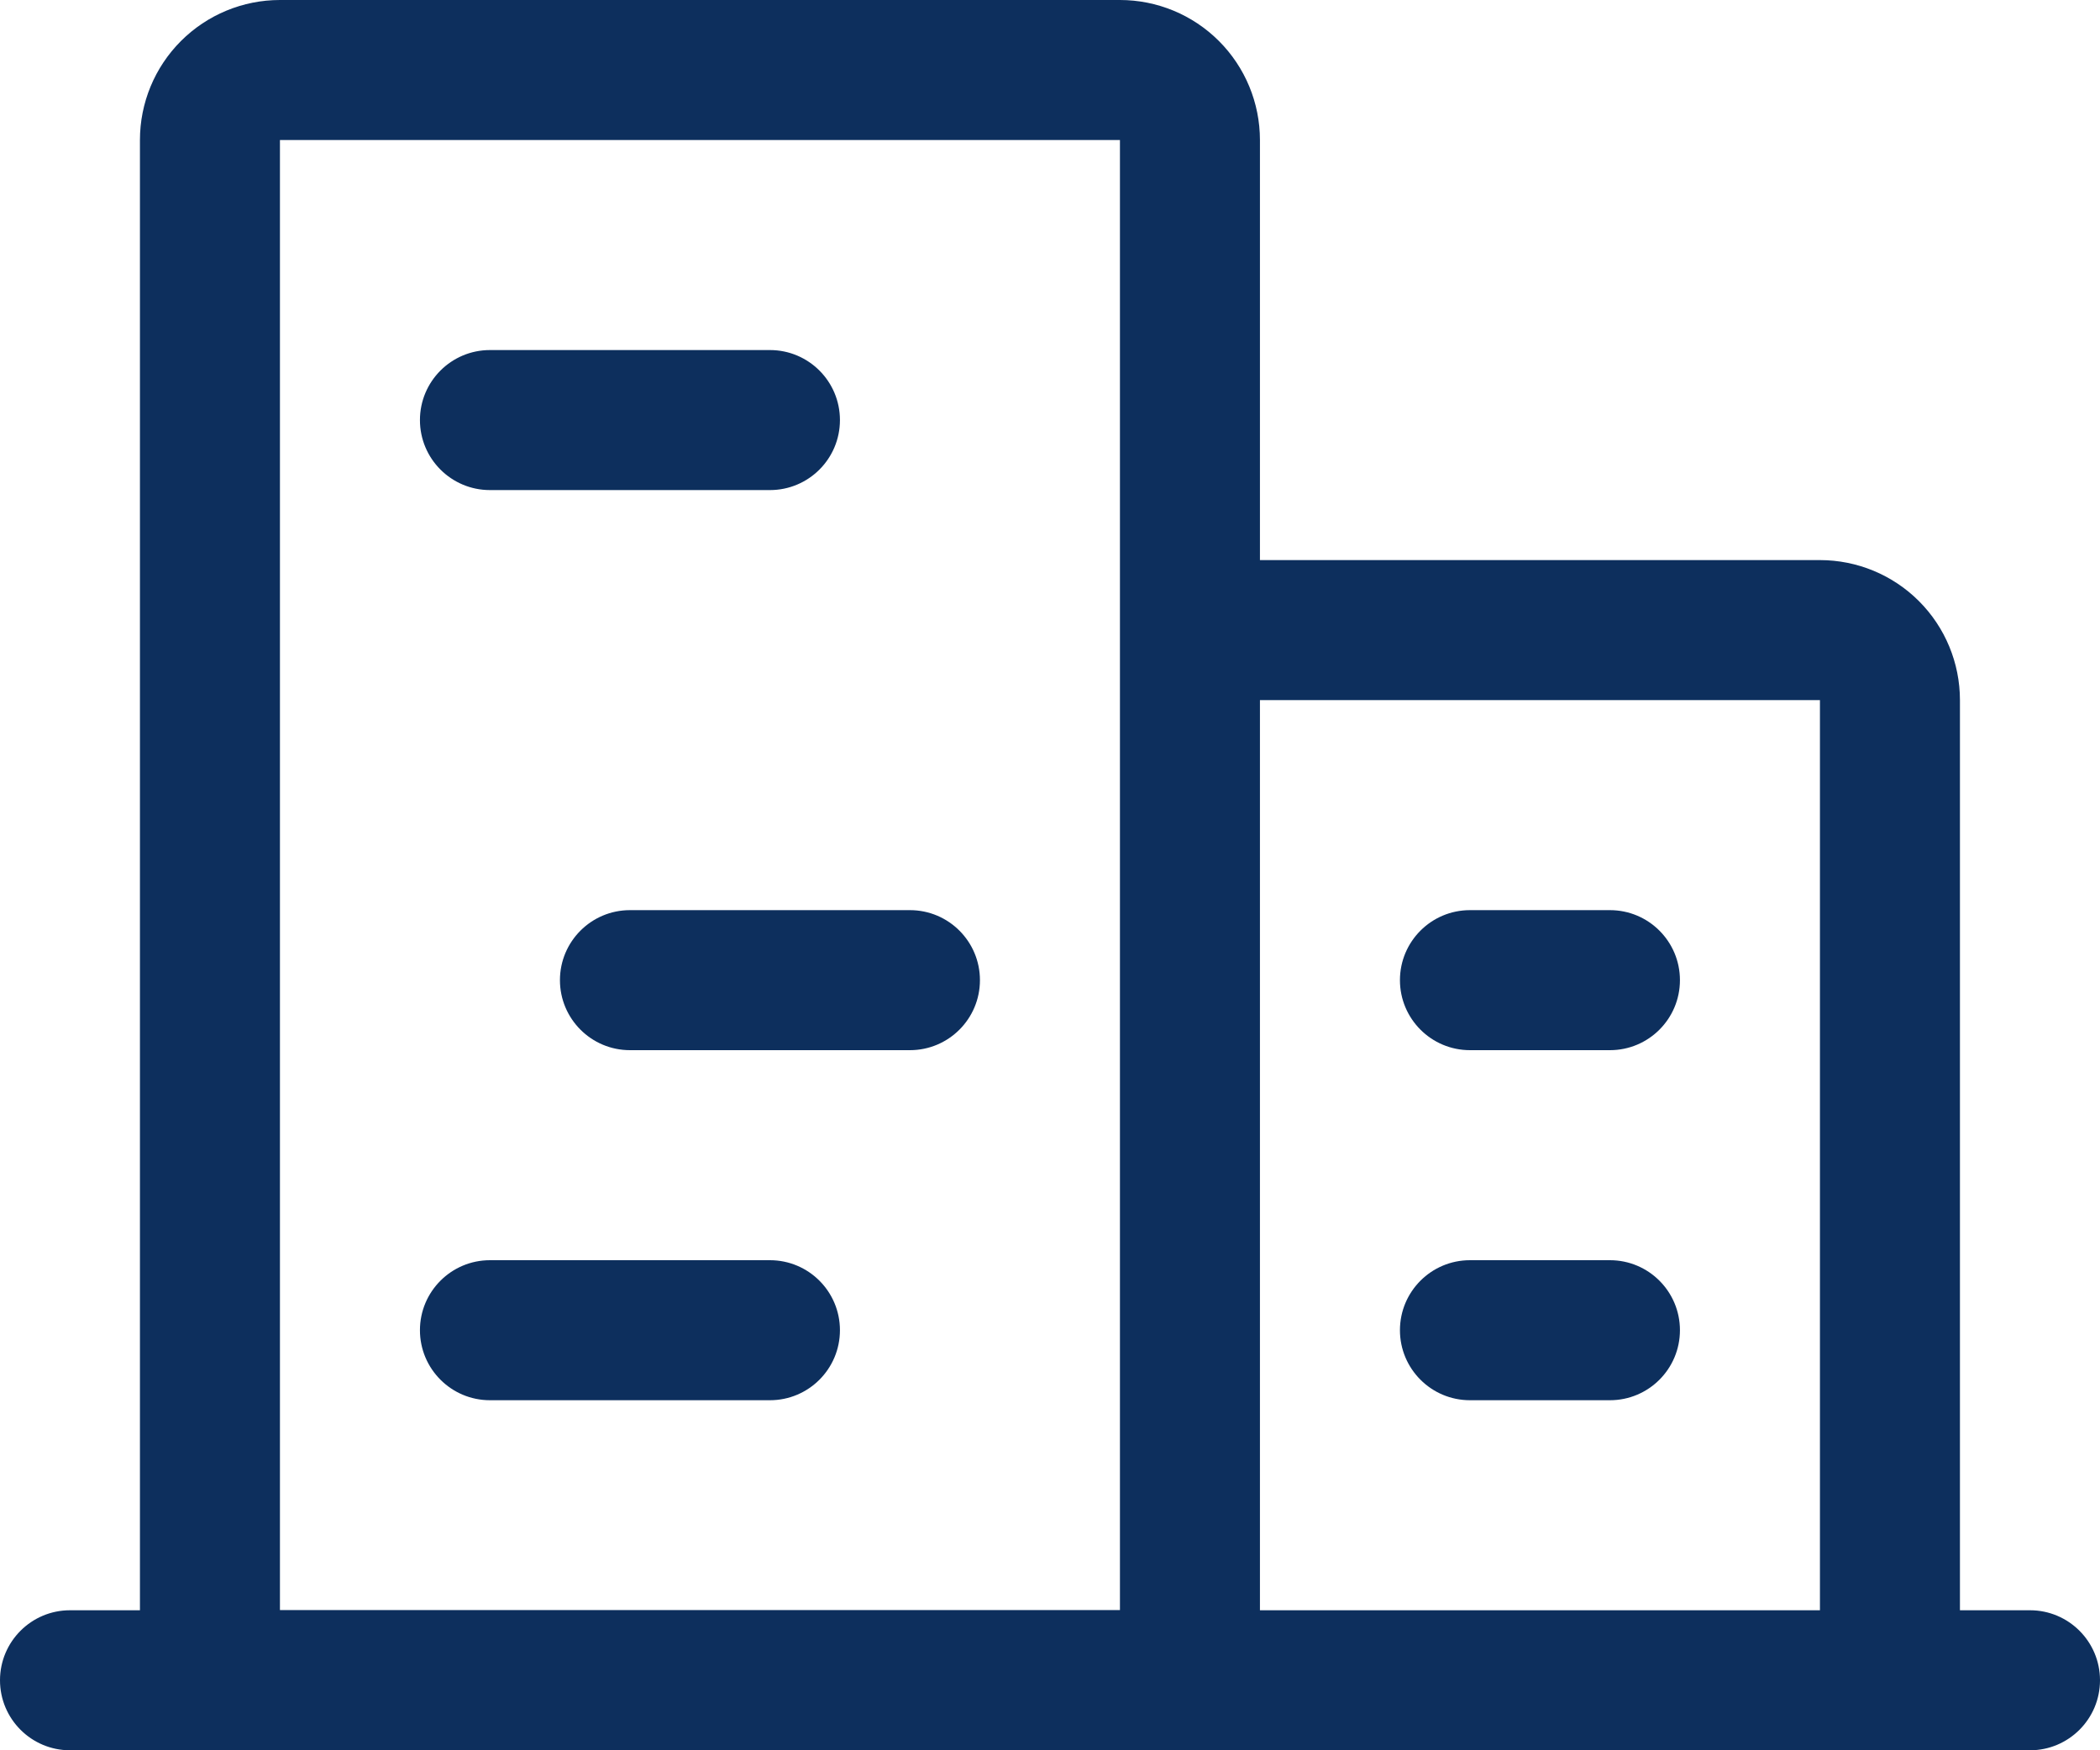
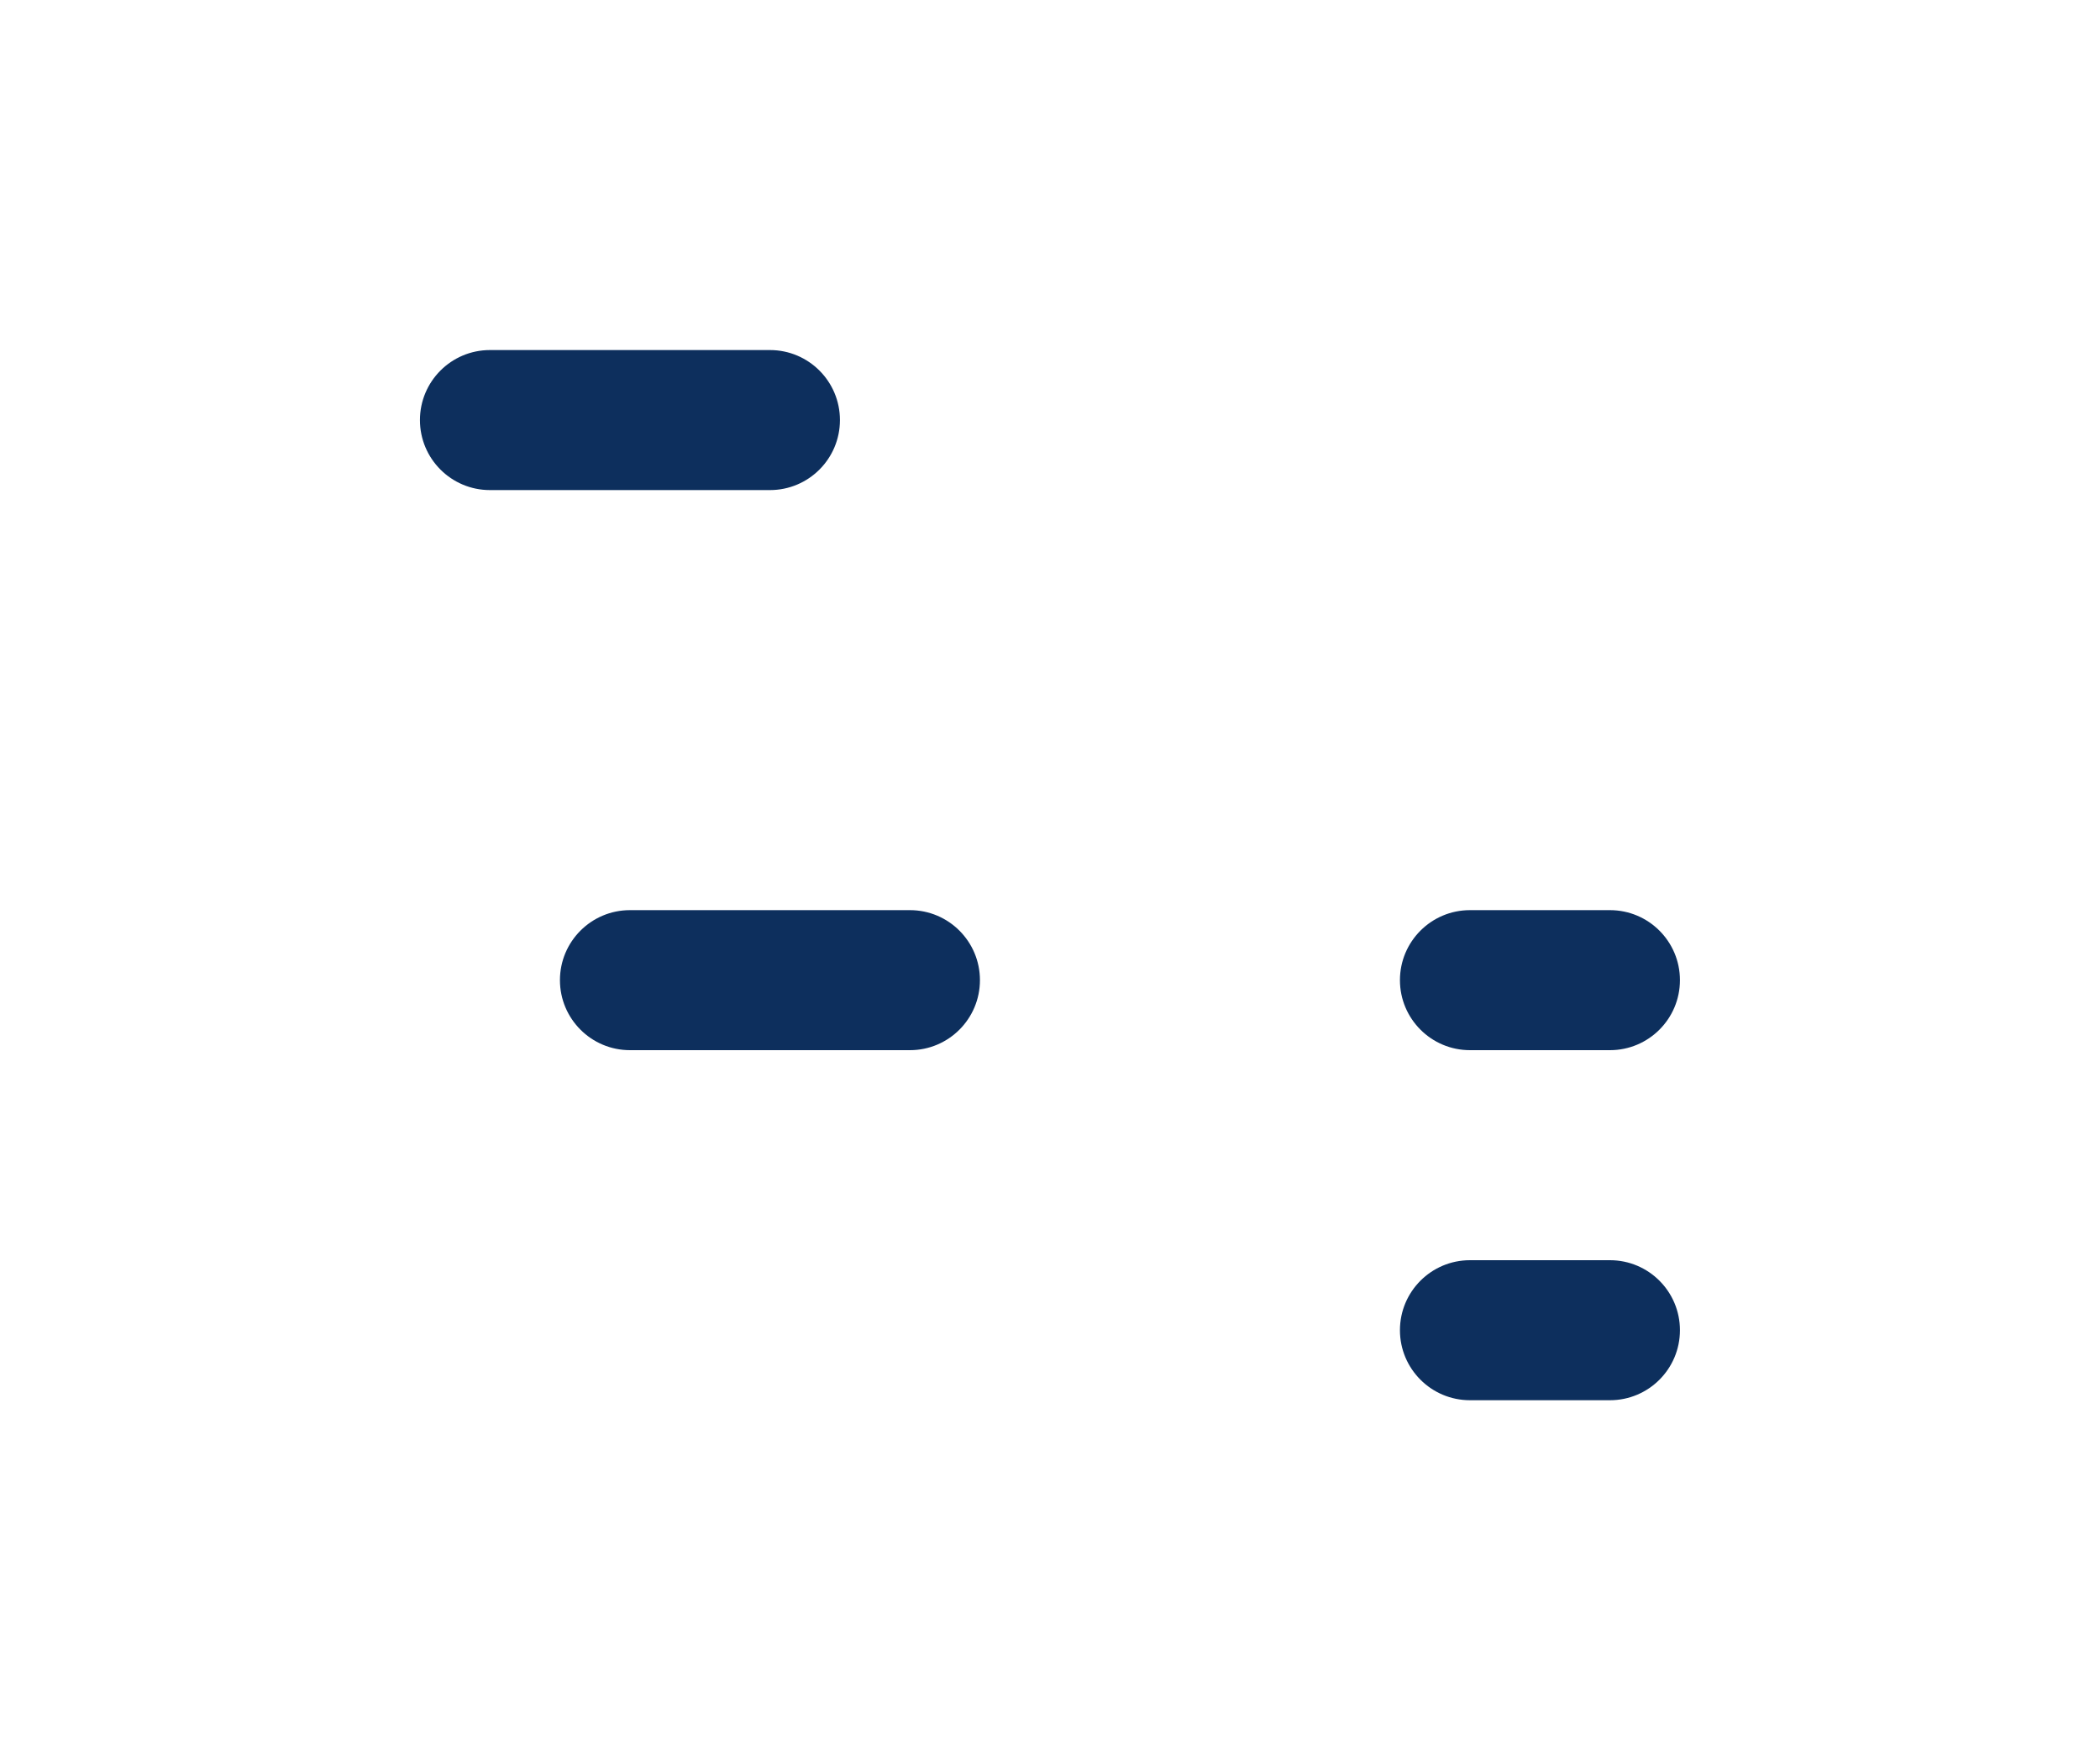
<svg xmlns="http://www.w3.org/2000/svg" width="72" height="60" viewBox="0 0 72 60" fill="none">
-   <path fill-rule="evenodd" clip-rule="evenodd" d="M0 57.6C0 56.275 1.075 55.2 2.4 55.2H69.6C70.925 55.2 72 56.275 72 57.6C72 58.925 70.925 60 69.6 60H2.4C1.075 60 0 58.925 0 57.6Z" fill="#0D2F5D" />
-   <path fill-rule="evenodd" clip-rule="evenodd" d="M6.204 1.406C7.104 0.506 8.325 0 9.598 0H38.398C39.671 0 40.892 0.506 41.792 1.406C42.692 2.306 43.198 3.527 43.198 4.8V19.2H62.398C63.671 19.2 64.892 19.706 65.792 20.606C66.692 21.506 67.198 22.727 67.198 24V57.6C67.198 58.925 66.124 60 64.798 60C63.473 60 62.398 58.925 62.398 57.6V24H43.198V57.6C43.198 58.925 42.124 60 40.798 60H7.198C5.873 60 4.798 58.925 4.798 57.6V4.8C4.798 3.527 5.304 2.306 6.204 1.406ZM38.398 4.8H9.598L9.598 55.2H38.398V4.8Z" fill="#0D2F5D" />
  <path fill-rule="evenodd" clip-rule="evenodd" d="M14.398 14.4C14.398 13.075 15.473 12 16.798 12H26.398C27.724 12 28.798 13.075 28.798 14.4C28.798 15.726 27.724 16.8 26.398 16.8H16.798C15.473 16.8 14.398 15.726 14.398 14.4Z" fill="#0D2F5D" />
  <path fill-rule="evenodd" clip-rule="evenodd" d="M19.198 33.6C19.198 32.275 20.273 31.2 21.598 31.2H31.198C32.524 31.2 33.598 32.275 33.598 33.6C33.598 34.925 32.524 36 31.198 36H21.598C20.273 36 19.198 34.925 19.198 33.6Z" fill="#0D2F5D" />
-   <path fill-rule="evenodd" clip-rule="evenodd" d="M14.398 45.6C14.398 44.275 15.473 43.2 16.798 43.2H26.398C27.724 43.2 28.798 44.275 28.798 45.6C28.798 46.925 27.724 48 26.398 48H16.798C15.473 48 14.398 46.925 14.398 45.6Z" fill="#0D2F5D" />
  <path fill-rule="evenodd" clip-rule="evenodd" d="M47.998 45.6C47.998 44.275 49.073 43.2 50.398 43.2H55.198C56.524 43.2 57.598 44.275 57.598 45.6C57.598 46.925 56.524 48 55.198 48H50.398C49.073 48 47.998 46.925 47.998 45.6Z" fill="#0D2F5D" />
  <path fill-rule="evenodd" clip-rule="evenodd" d="M47.998 33.6C47.998 32.275 49.073 31.2 50.398 31.2H55.198C56.524 31.2 57.598 32.275 57.598 33.6C57.598 34.925 56.524 36 55.198 36H50.398C49.073 36 47.998 34.925 47.998 33.6Z" fill="#0D2F5D" />
</svg>